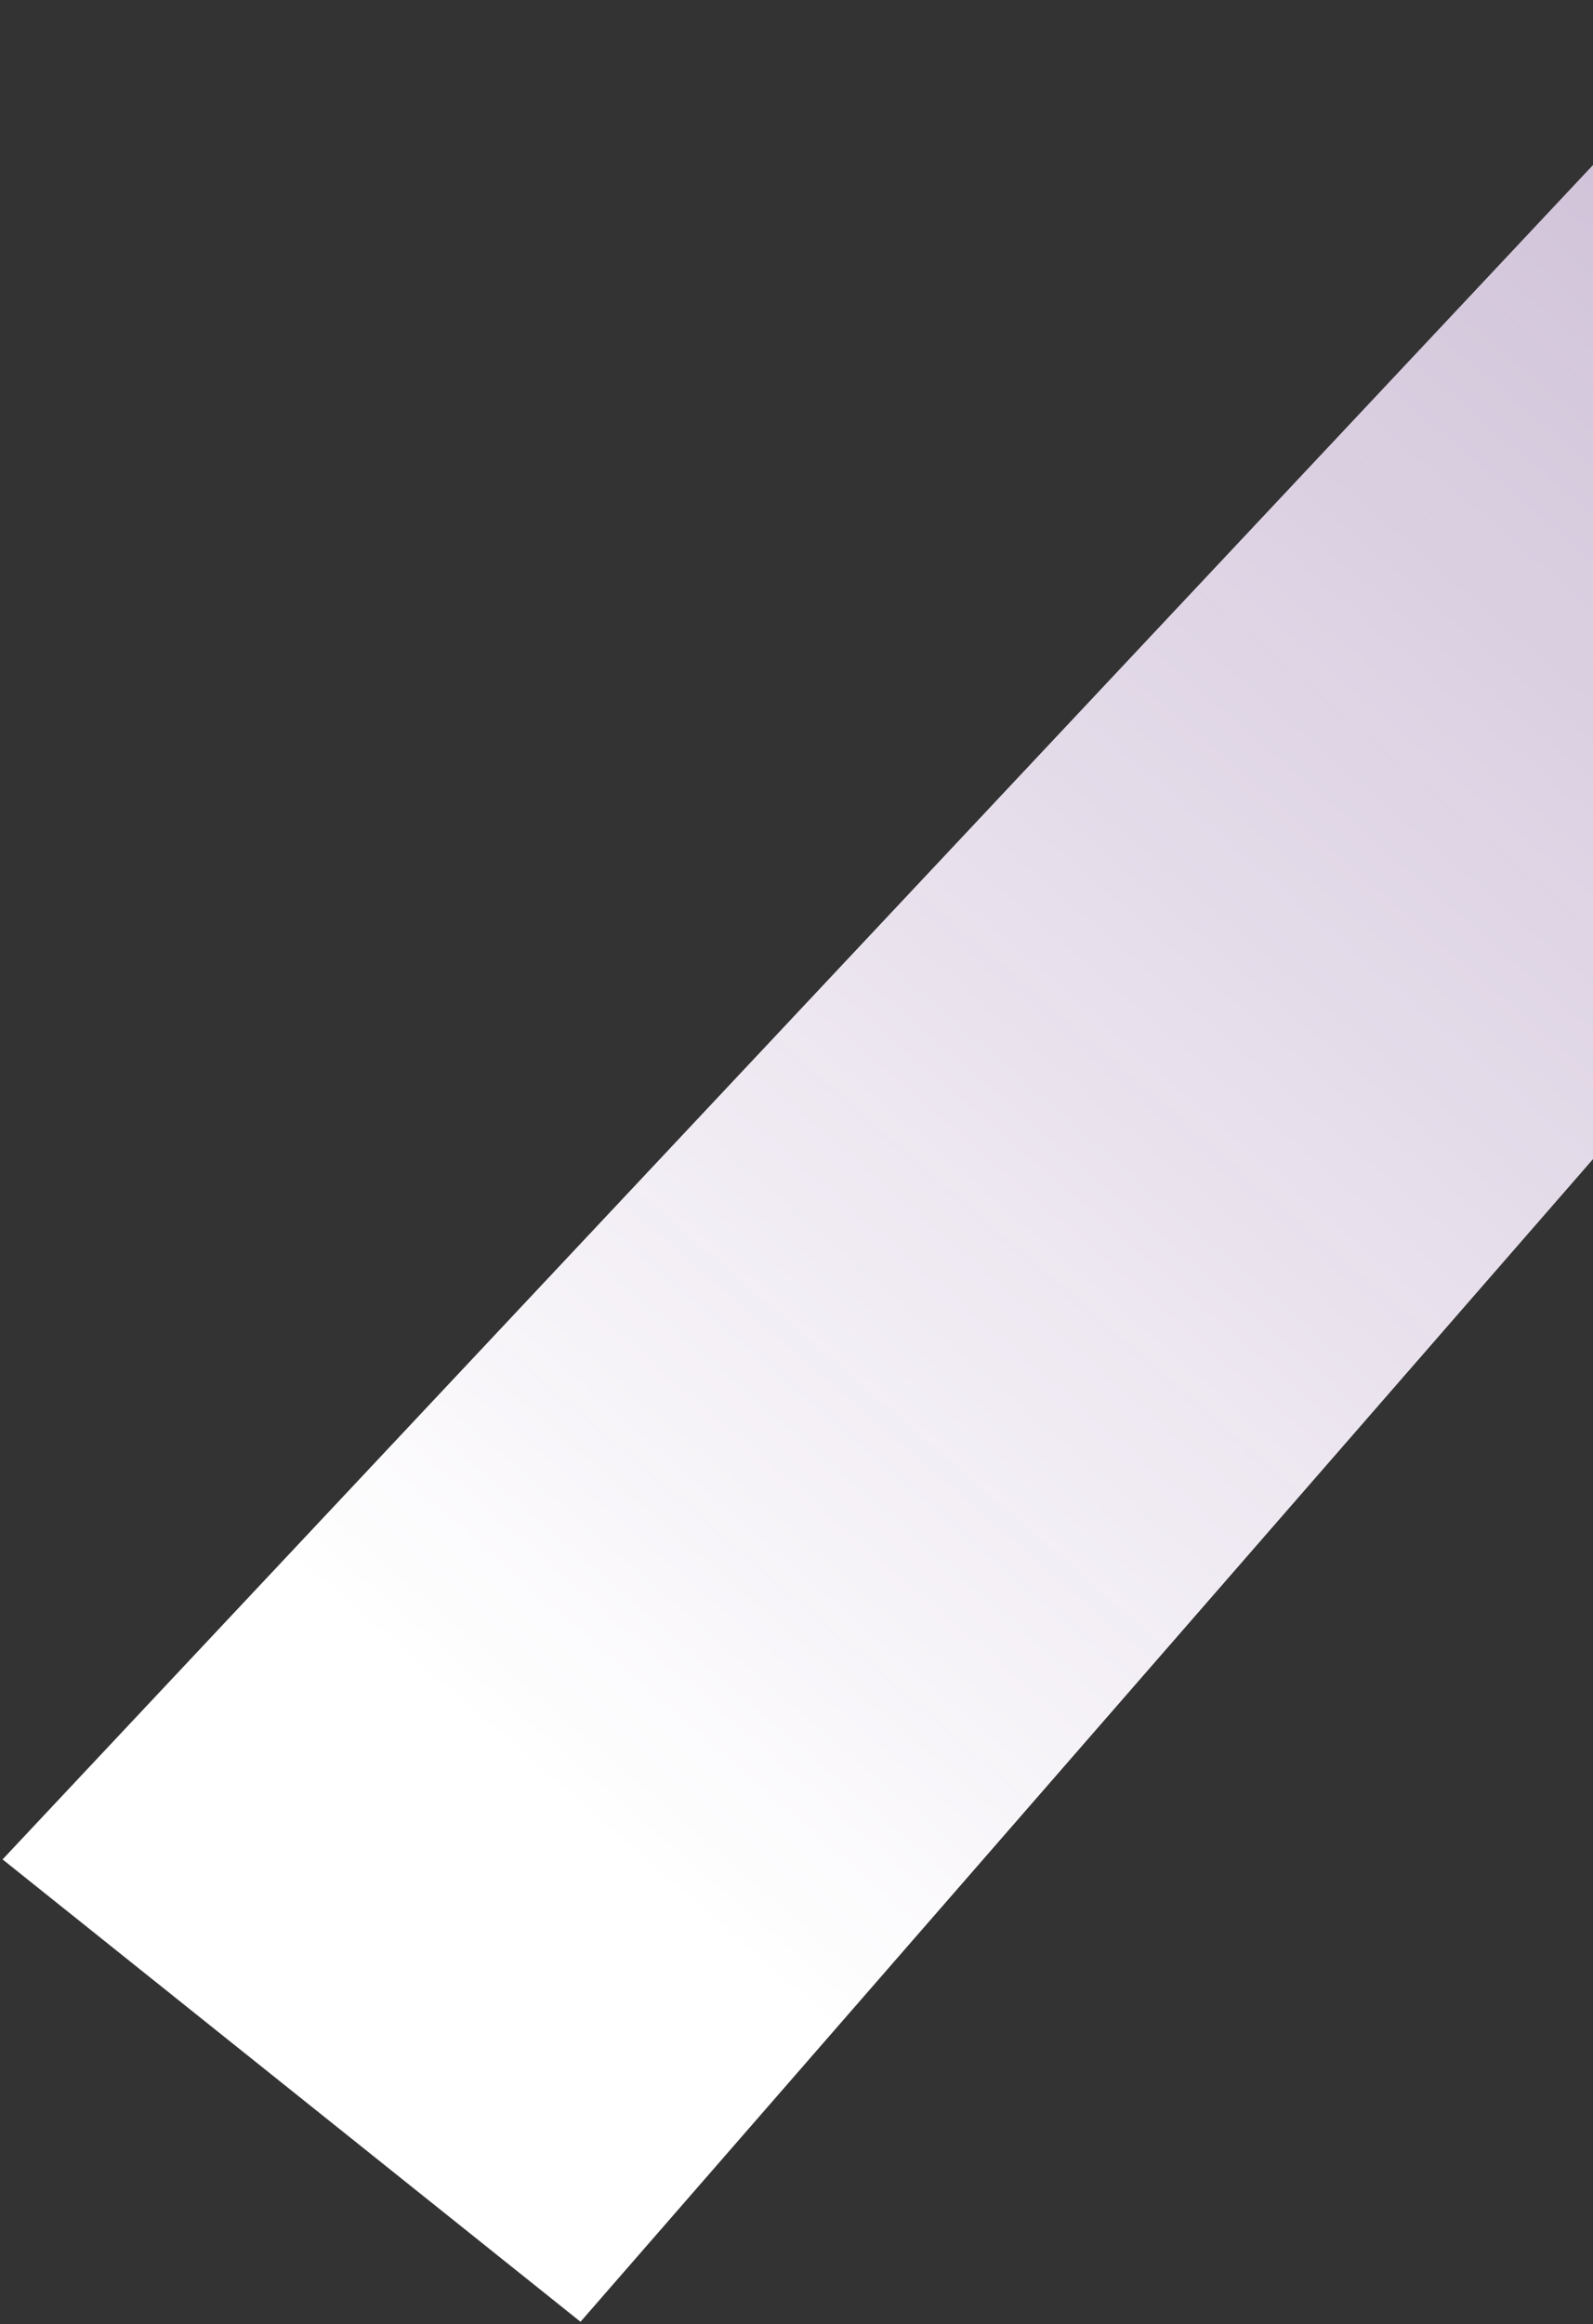
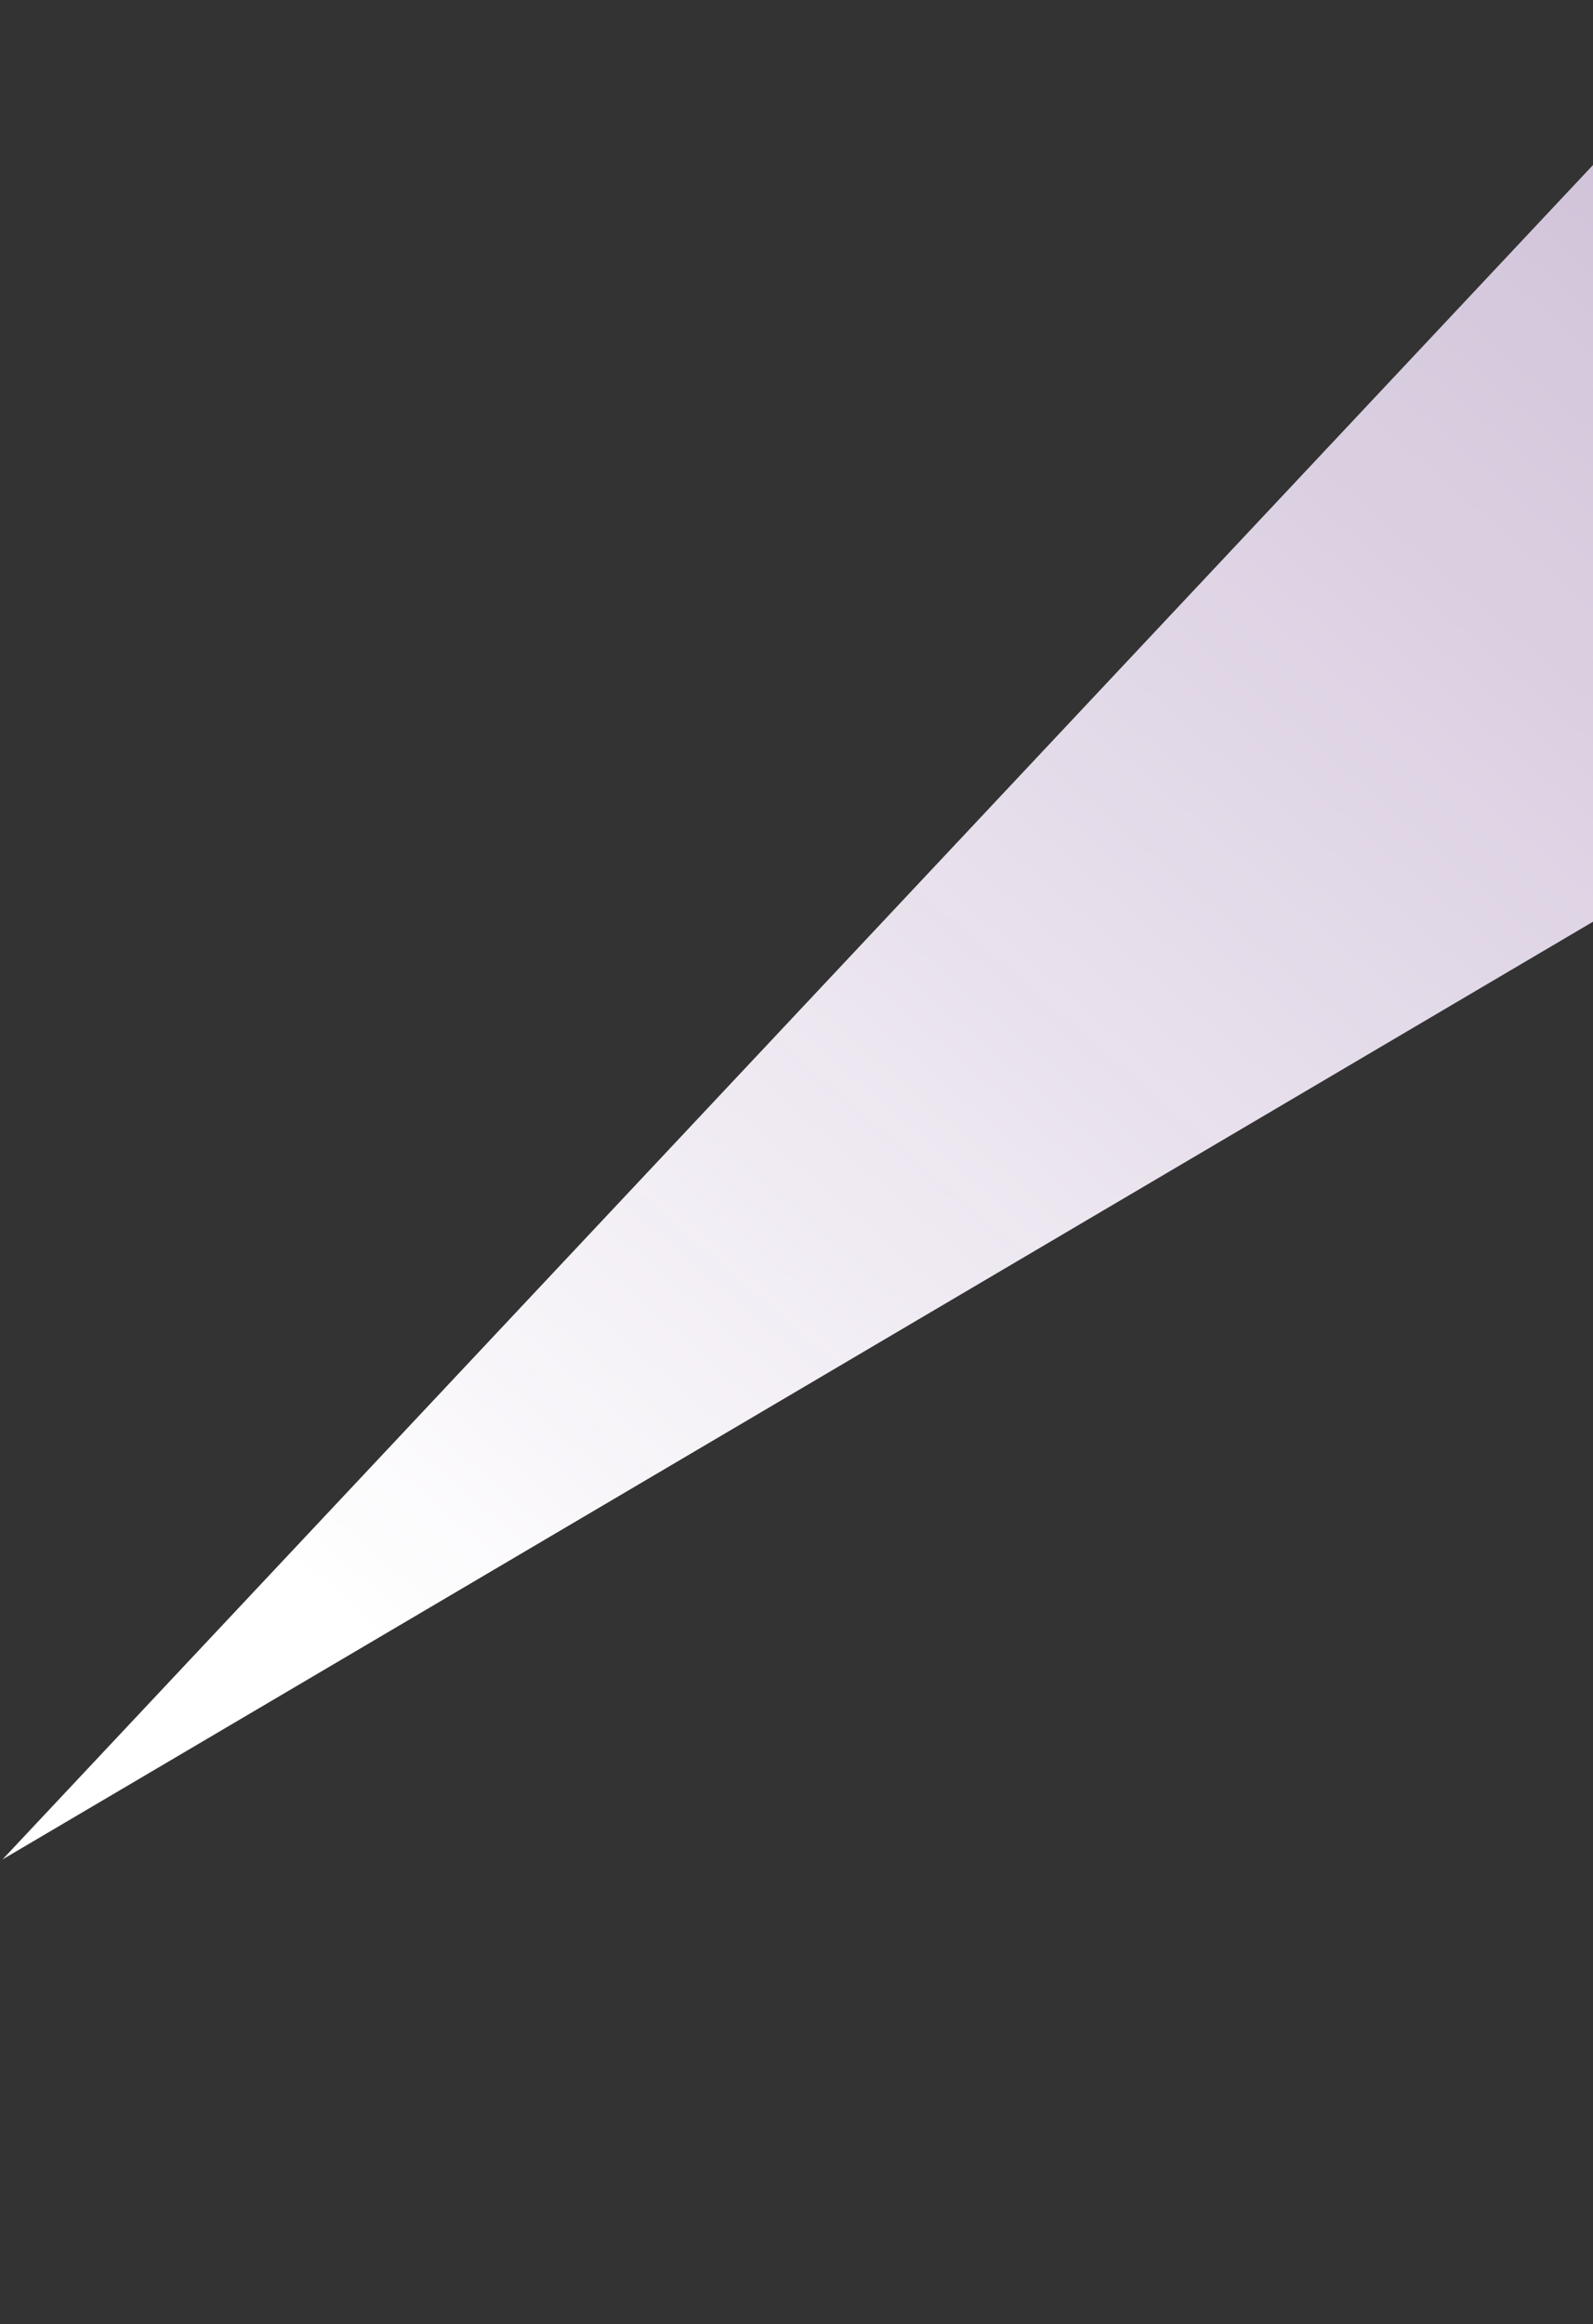
<svg xmlns="http://www.w3.org/2000/svg" width="465" height="678" viewBox="0 0 465 678" fill="none">
  <rect x="0" y="0" width="465" height="678" fill="#333333" stroke="none" />
-   <path d="M589.009 195.827L169.452 677.322L0.746 542.436L509.37 0.897L589.009 195.827Z" fill="url(#paint0_linear_114_1292)" />
+   <path d="M589.009 195.827L0.746 542.436L509.37 0.897L589.009 195.827Z" fill="url(#paint0_linear_114_1292)" />
  <defs>
    <linearGradient id="paint0_linear_114_1292" x1="944.925" y1="-333.202" x2="111.35" y2="632.116" gradientUnits="userSpaceOnUse">
      <stop stop-color="#EAC8FF" stop-opacity="0.62" />
      <stop offset="0.91" stop-color="white" />
    </linearGradient>
  </defs>
</svg>